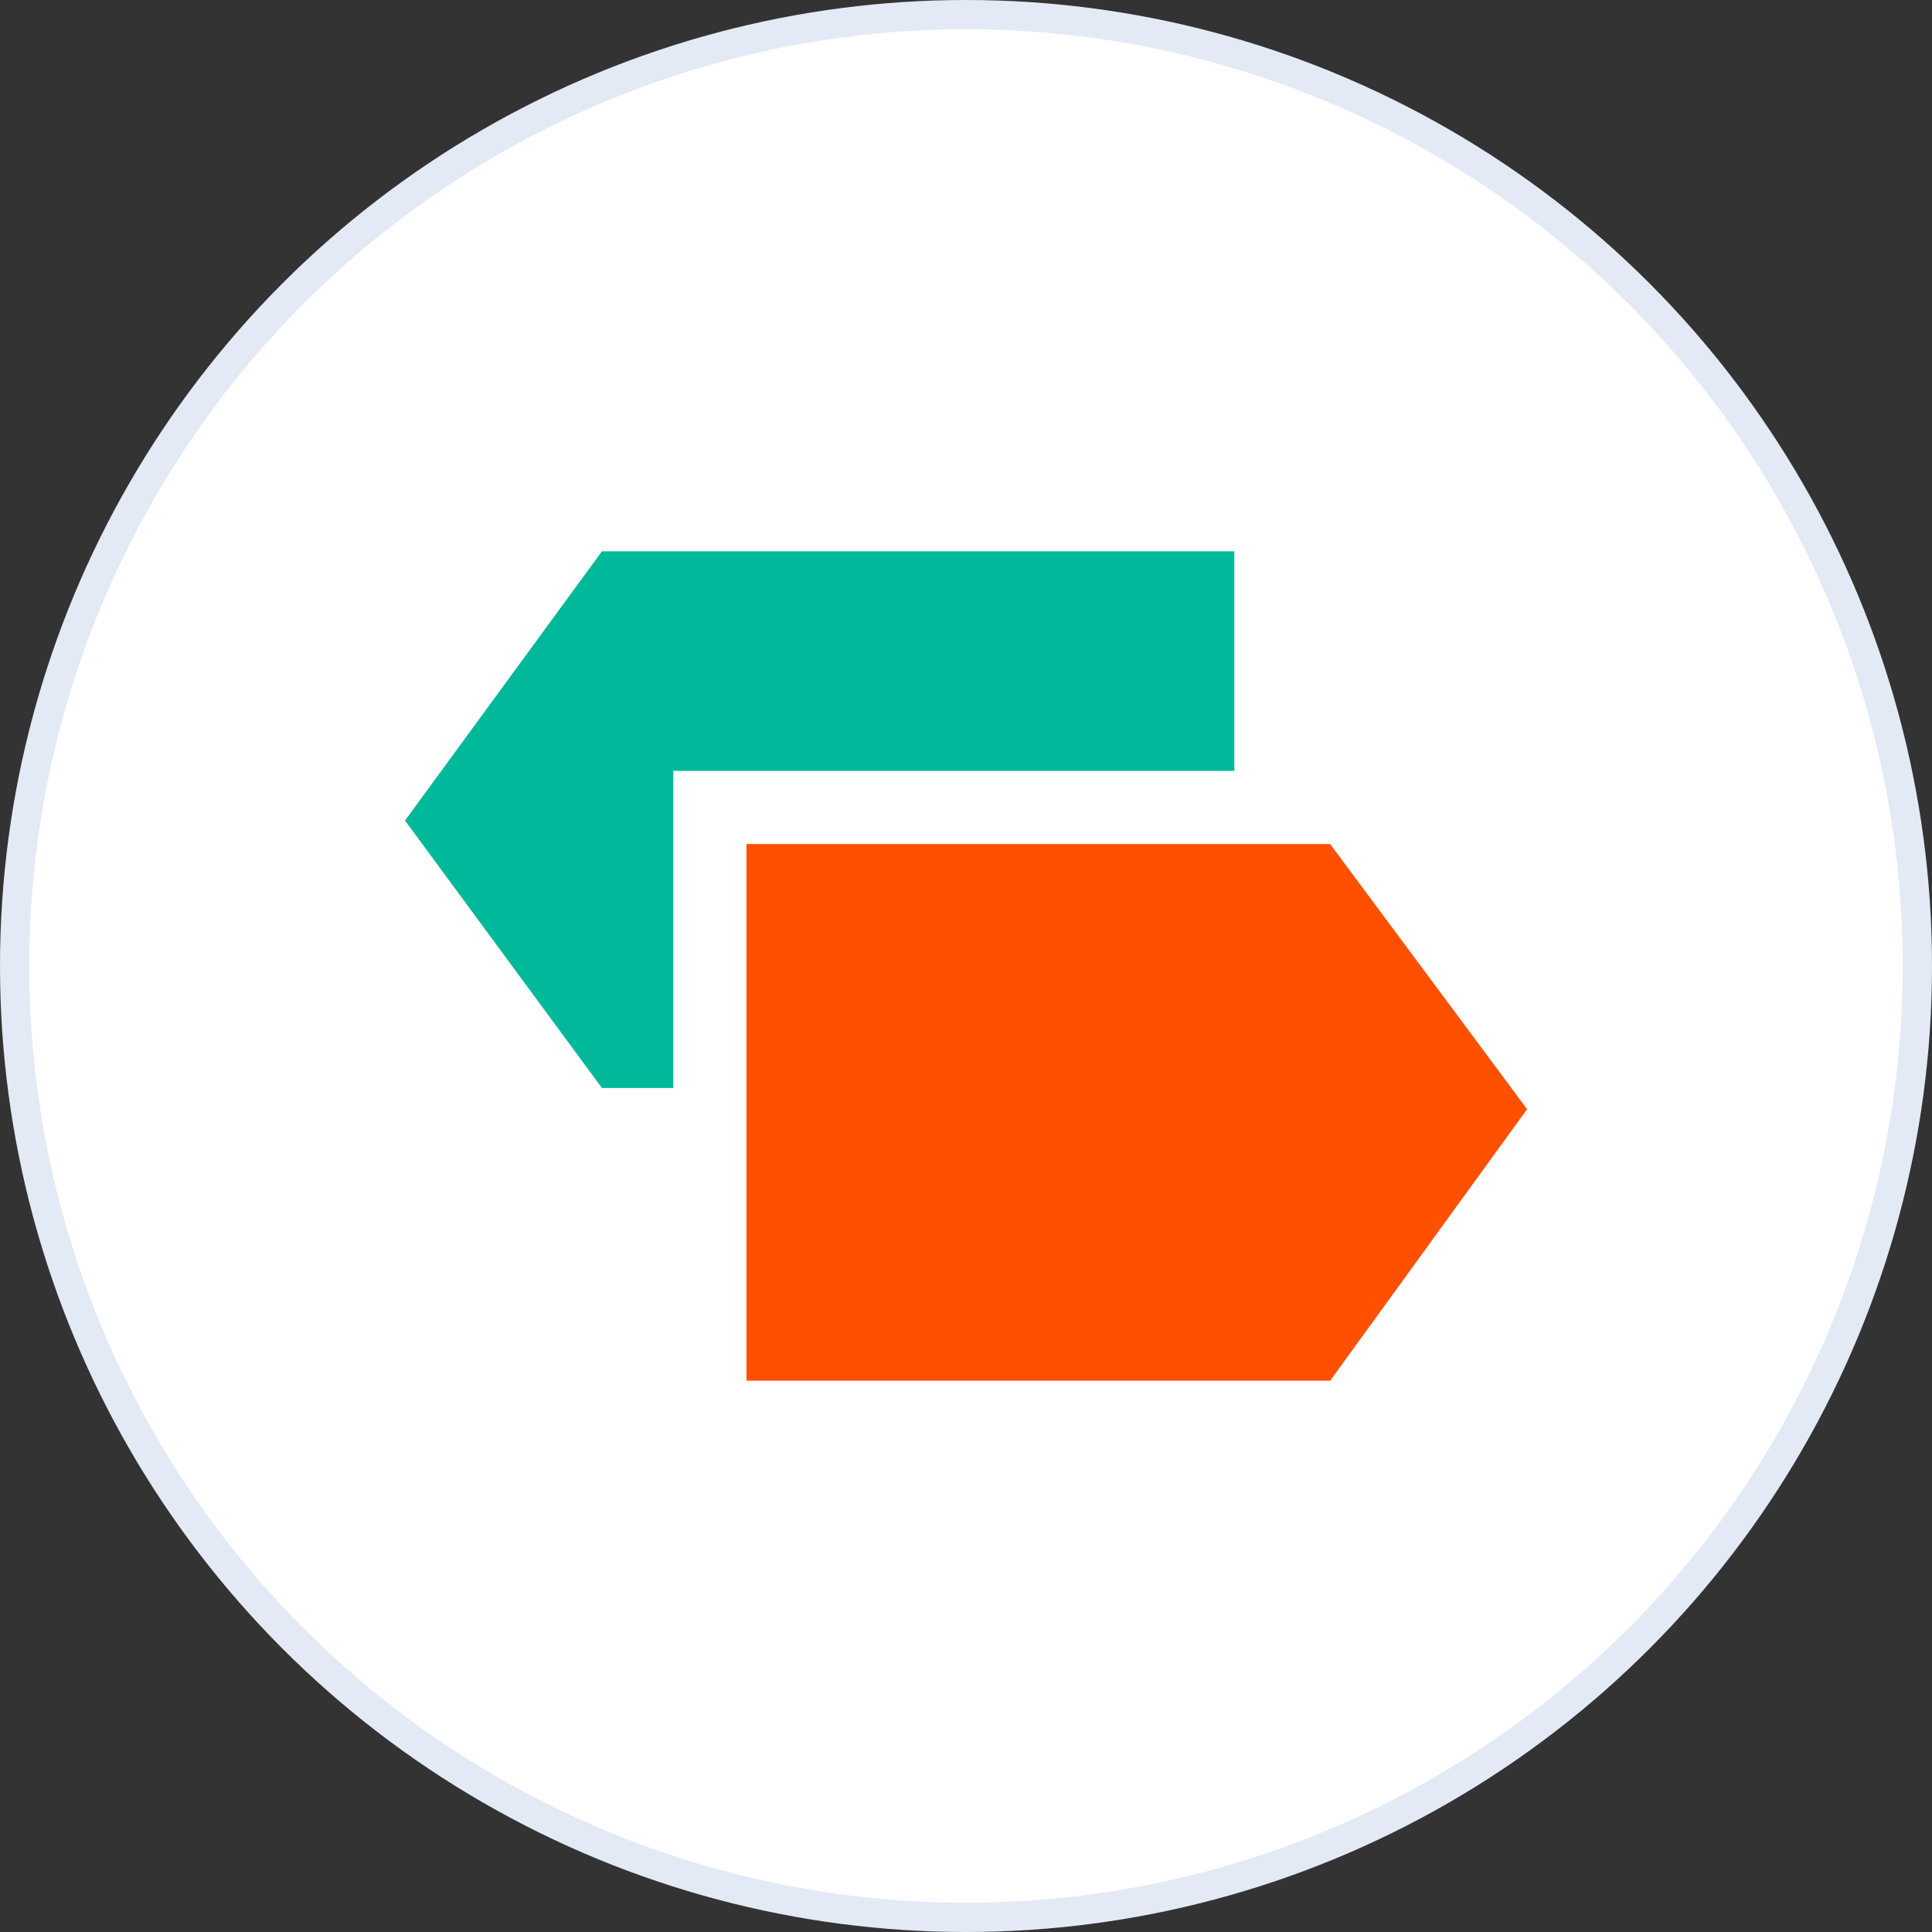
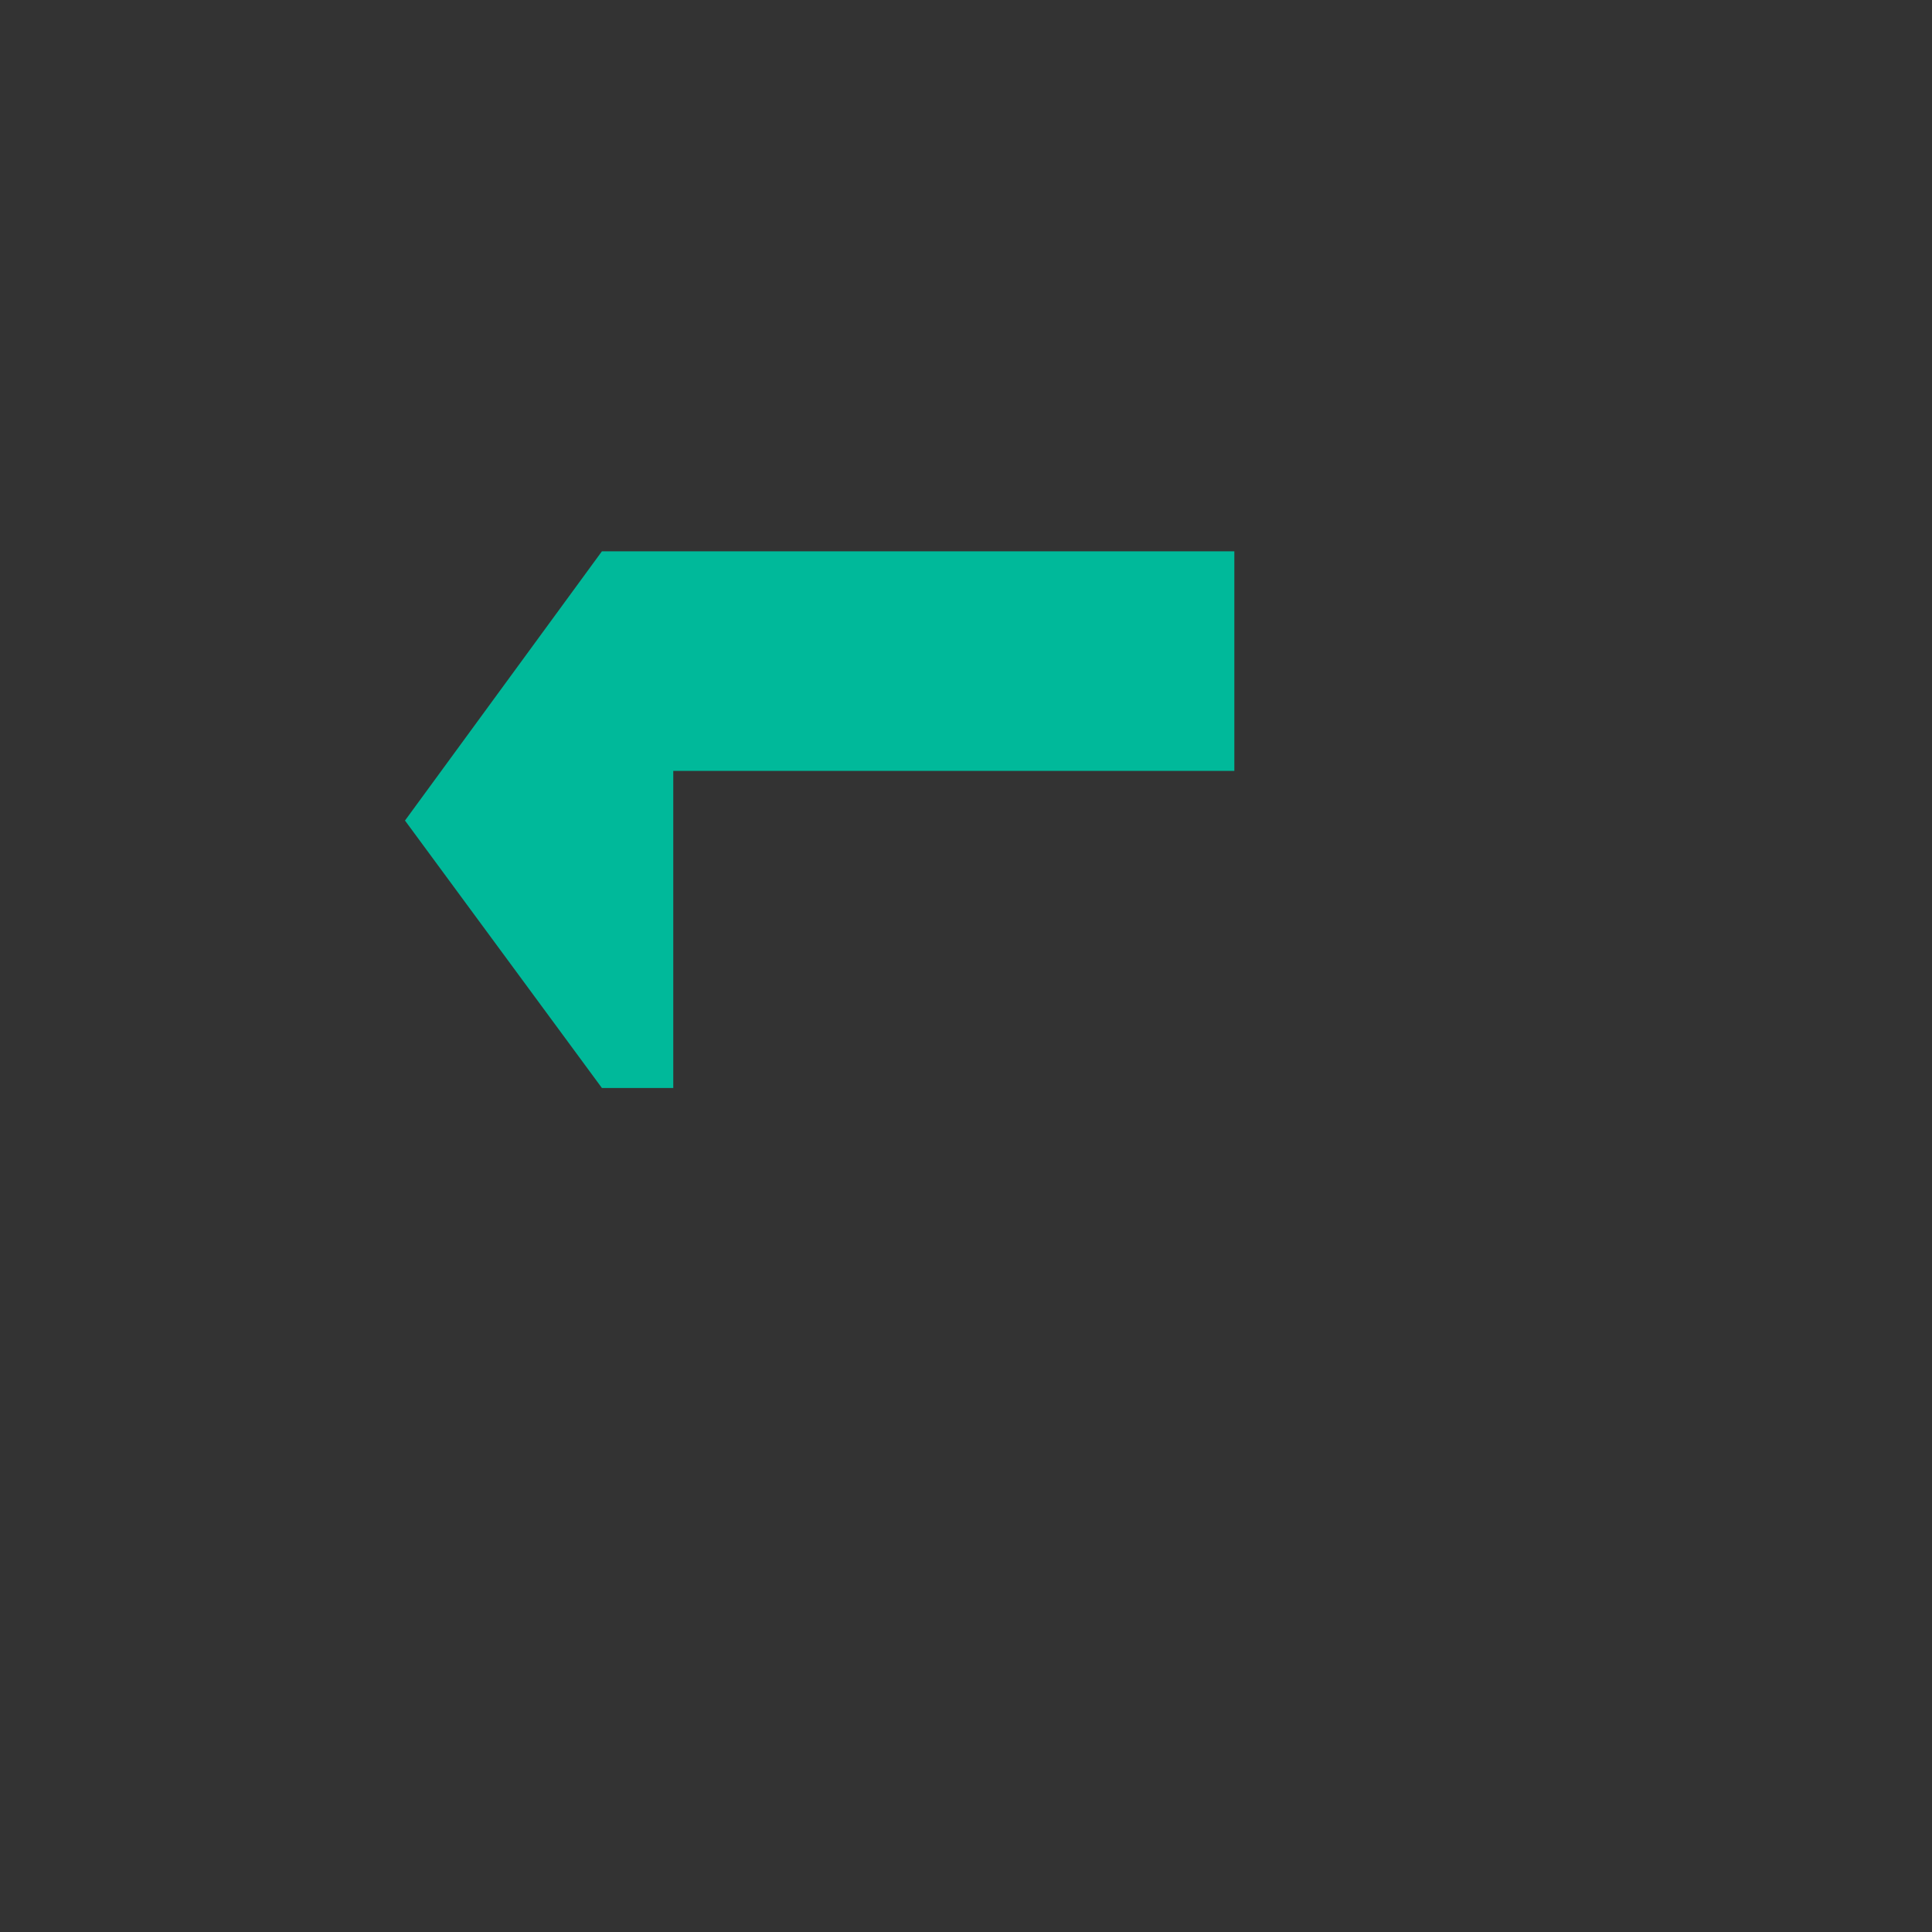
<svg xmlns="http://www.w3.org/2000/svg" width="66" height="66" viewBox="0 0 66 66" fill="none">
  <rect x="0" y="0" width="66" height="66" fill="#333333" stroke="none" />
-   <circle cx="33" cy="33" r="32.5" fill="white" stroke="#E3EAF5" />
  <path d="M42.167 26.334H23V37.167H20.562L13.835 28.031L20.562 18.834H42.167V26.334Z" fill="#00B99A" />
-   <path d="M25.501 28.834H45.44L52.168 37.891L45.44 47.167H25.501V28.834Z" fill="#FF5000" />
</svg>